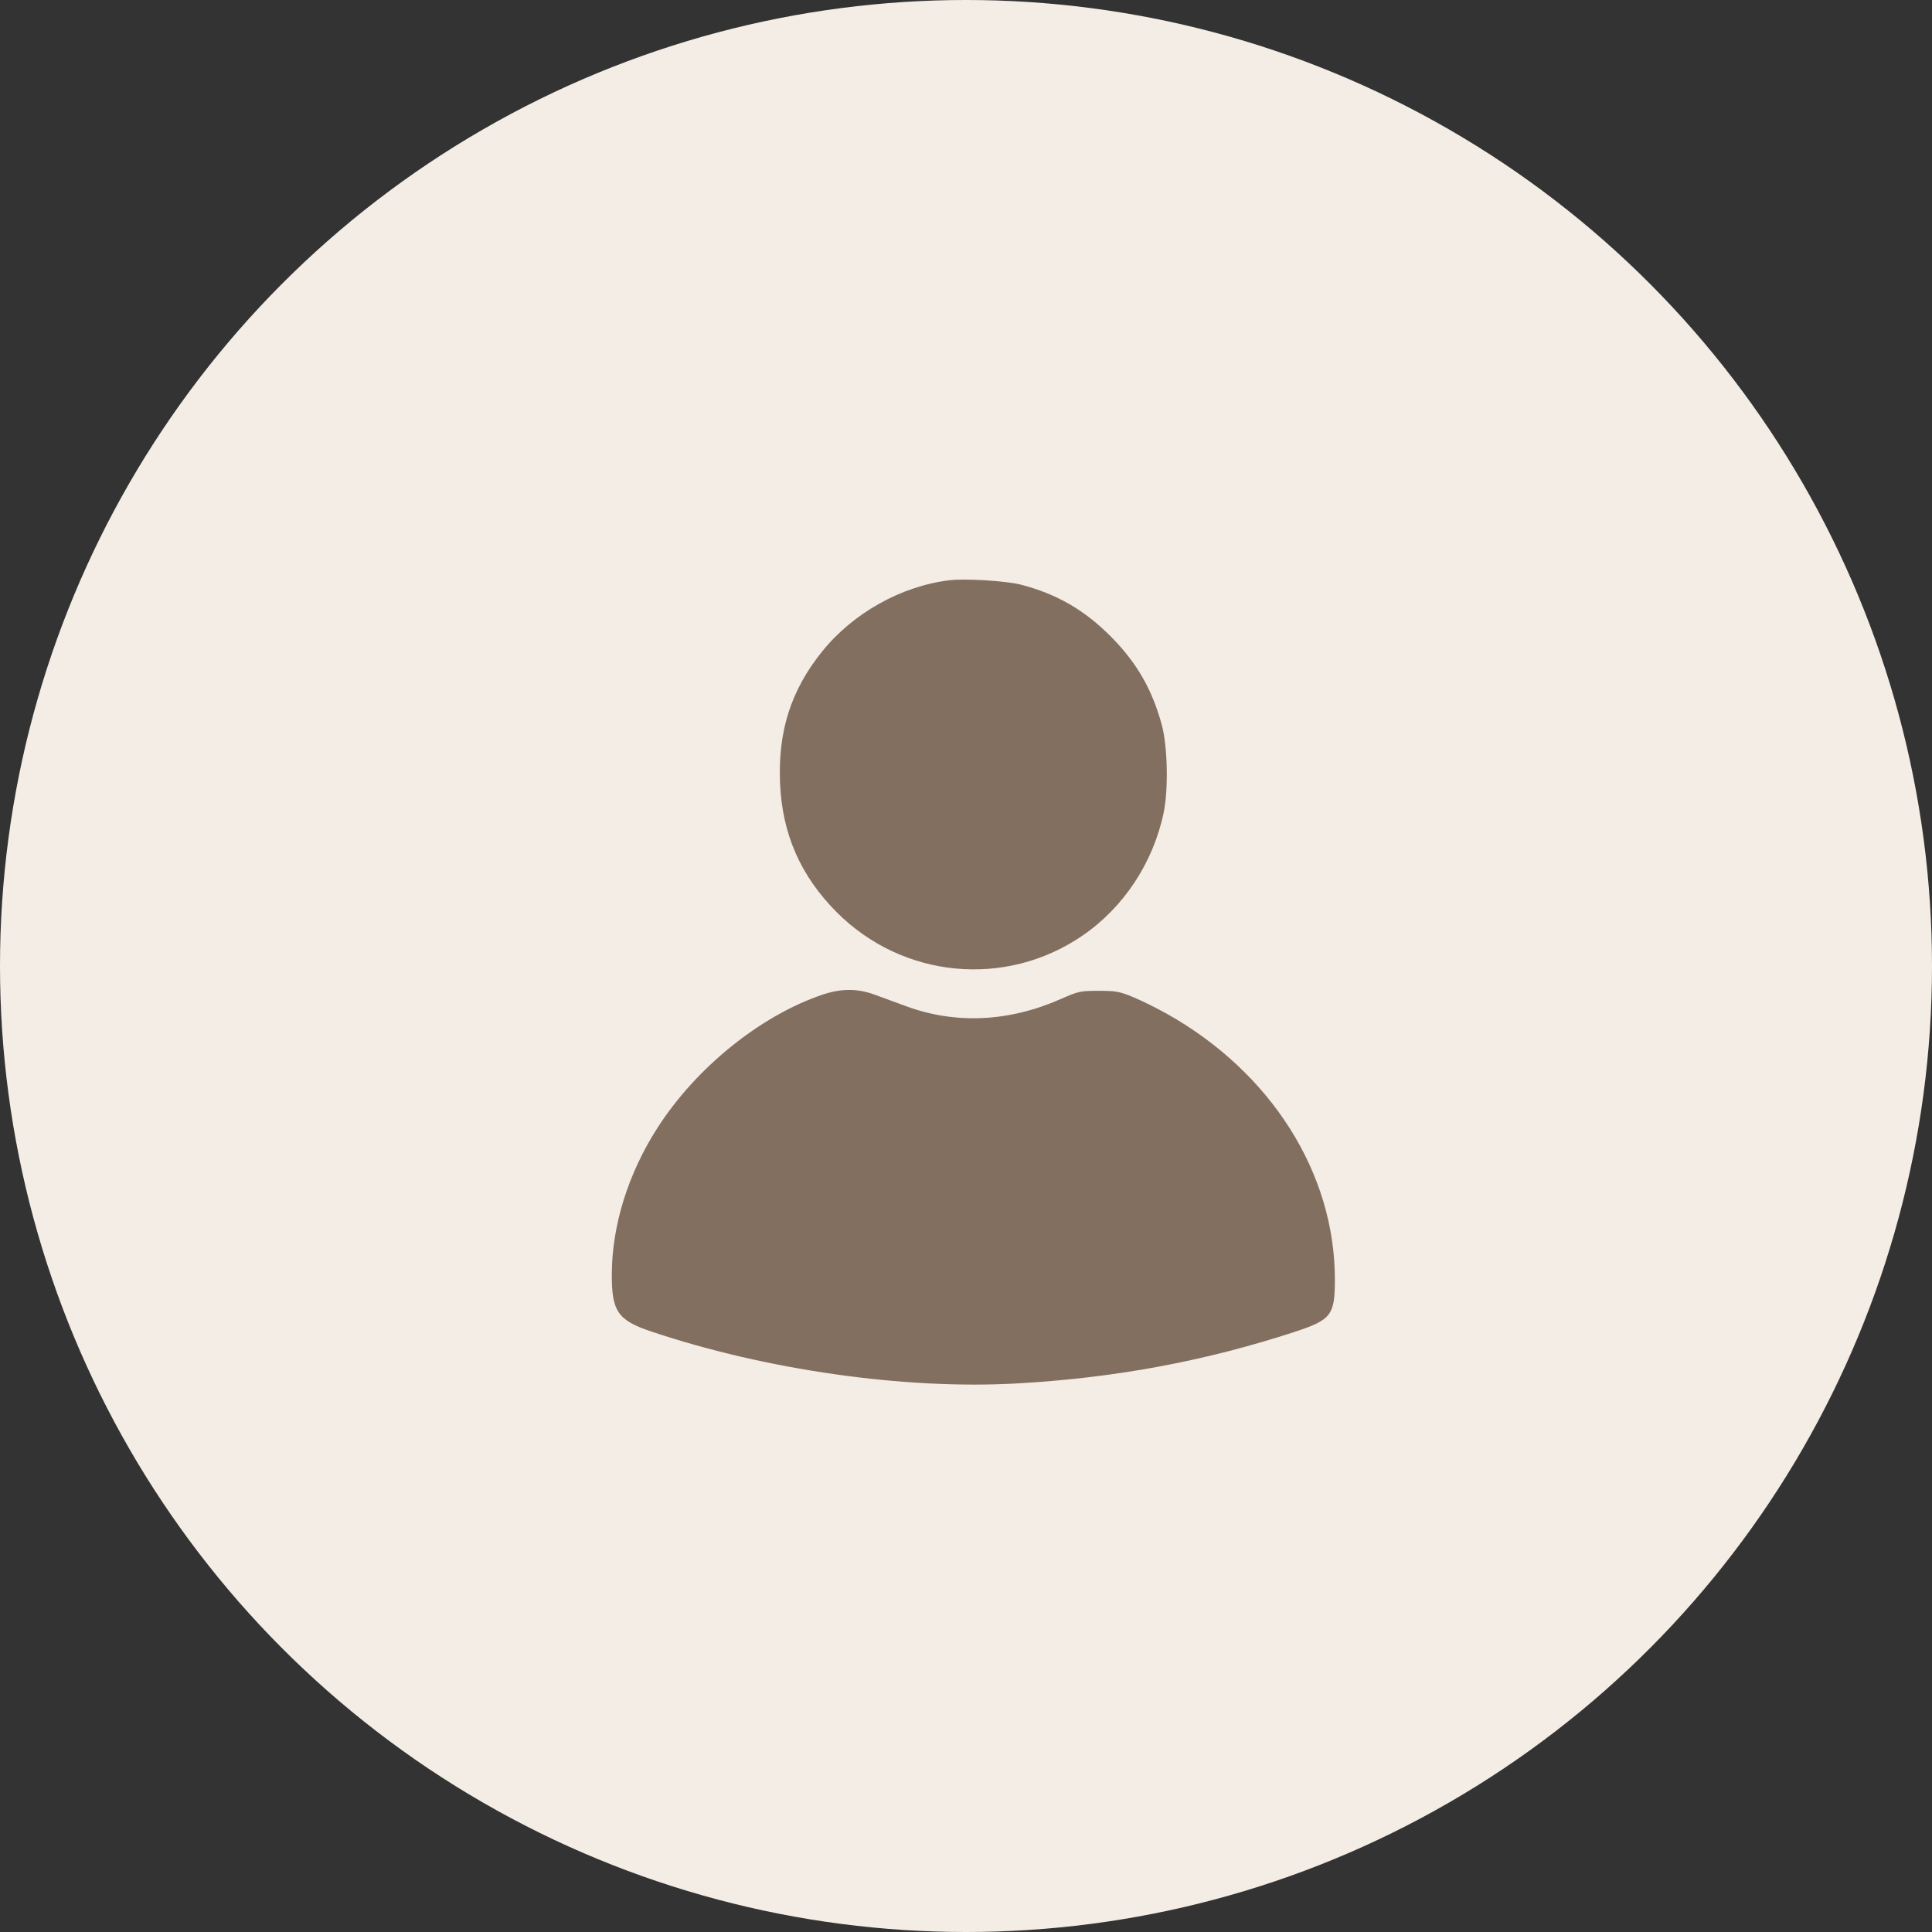
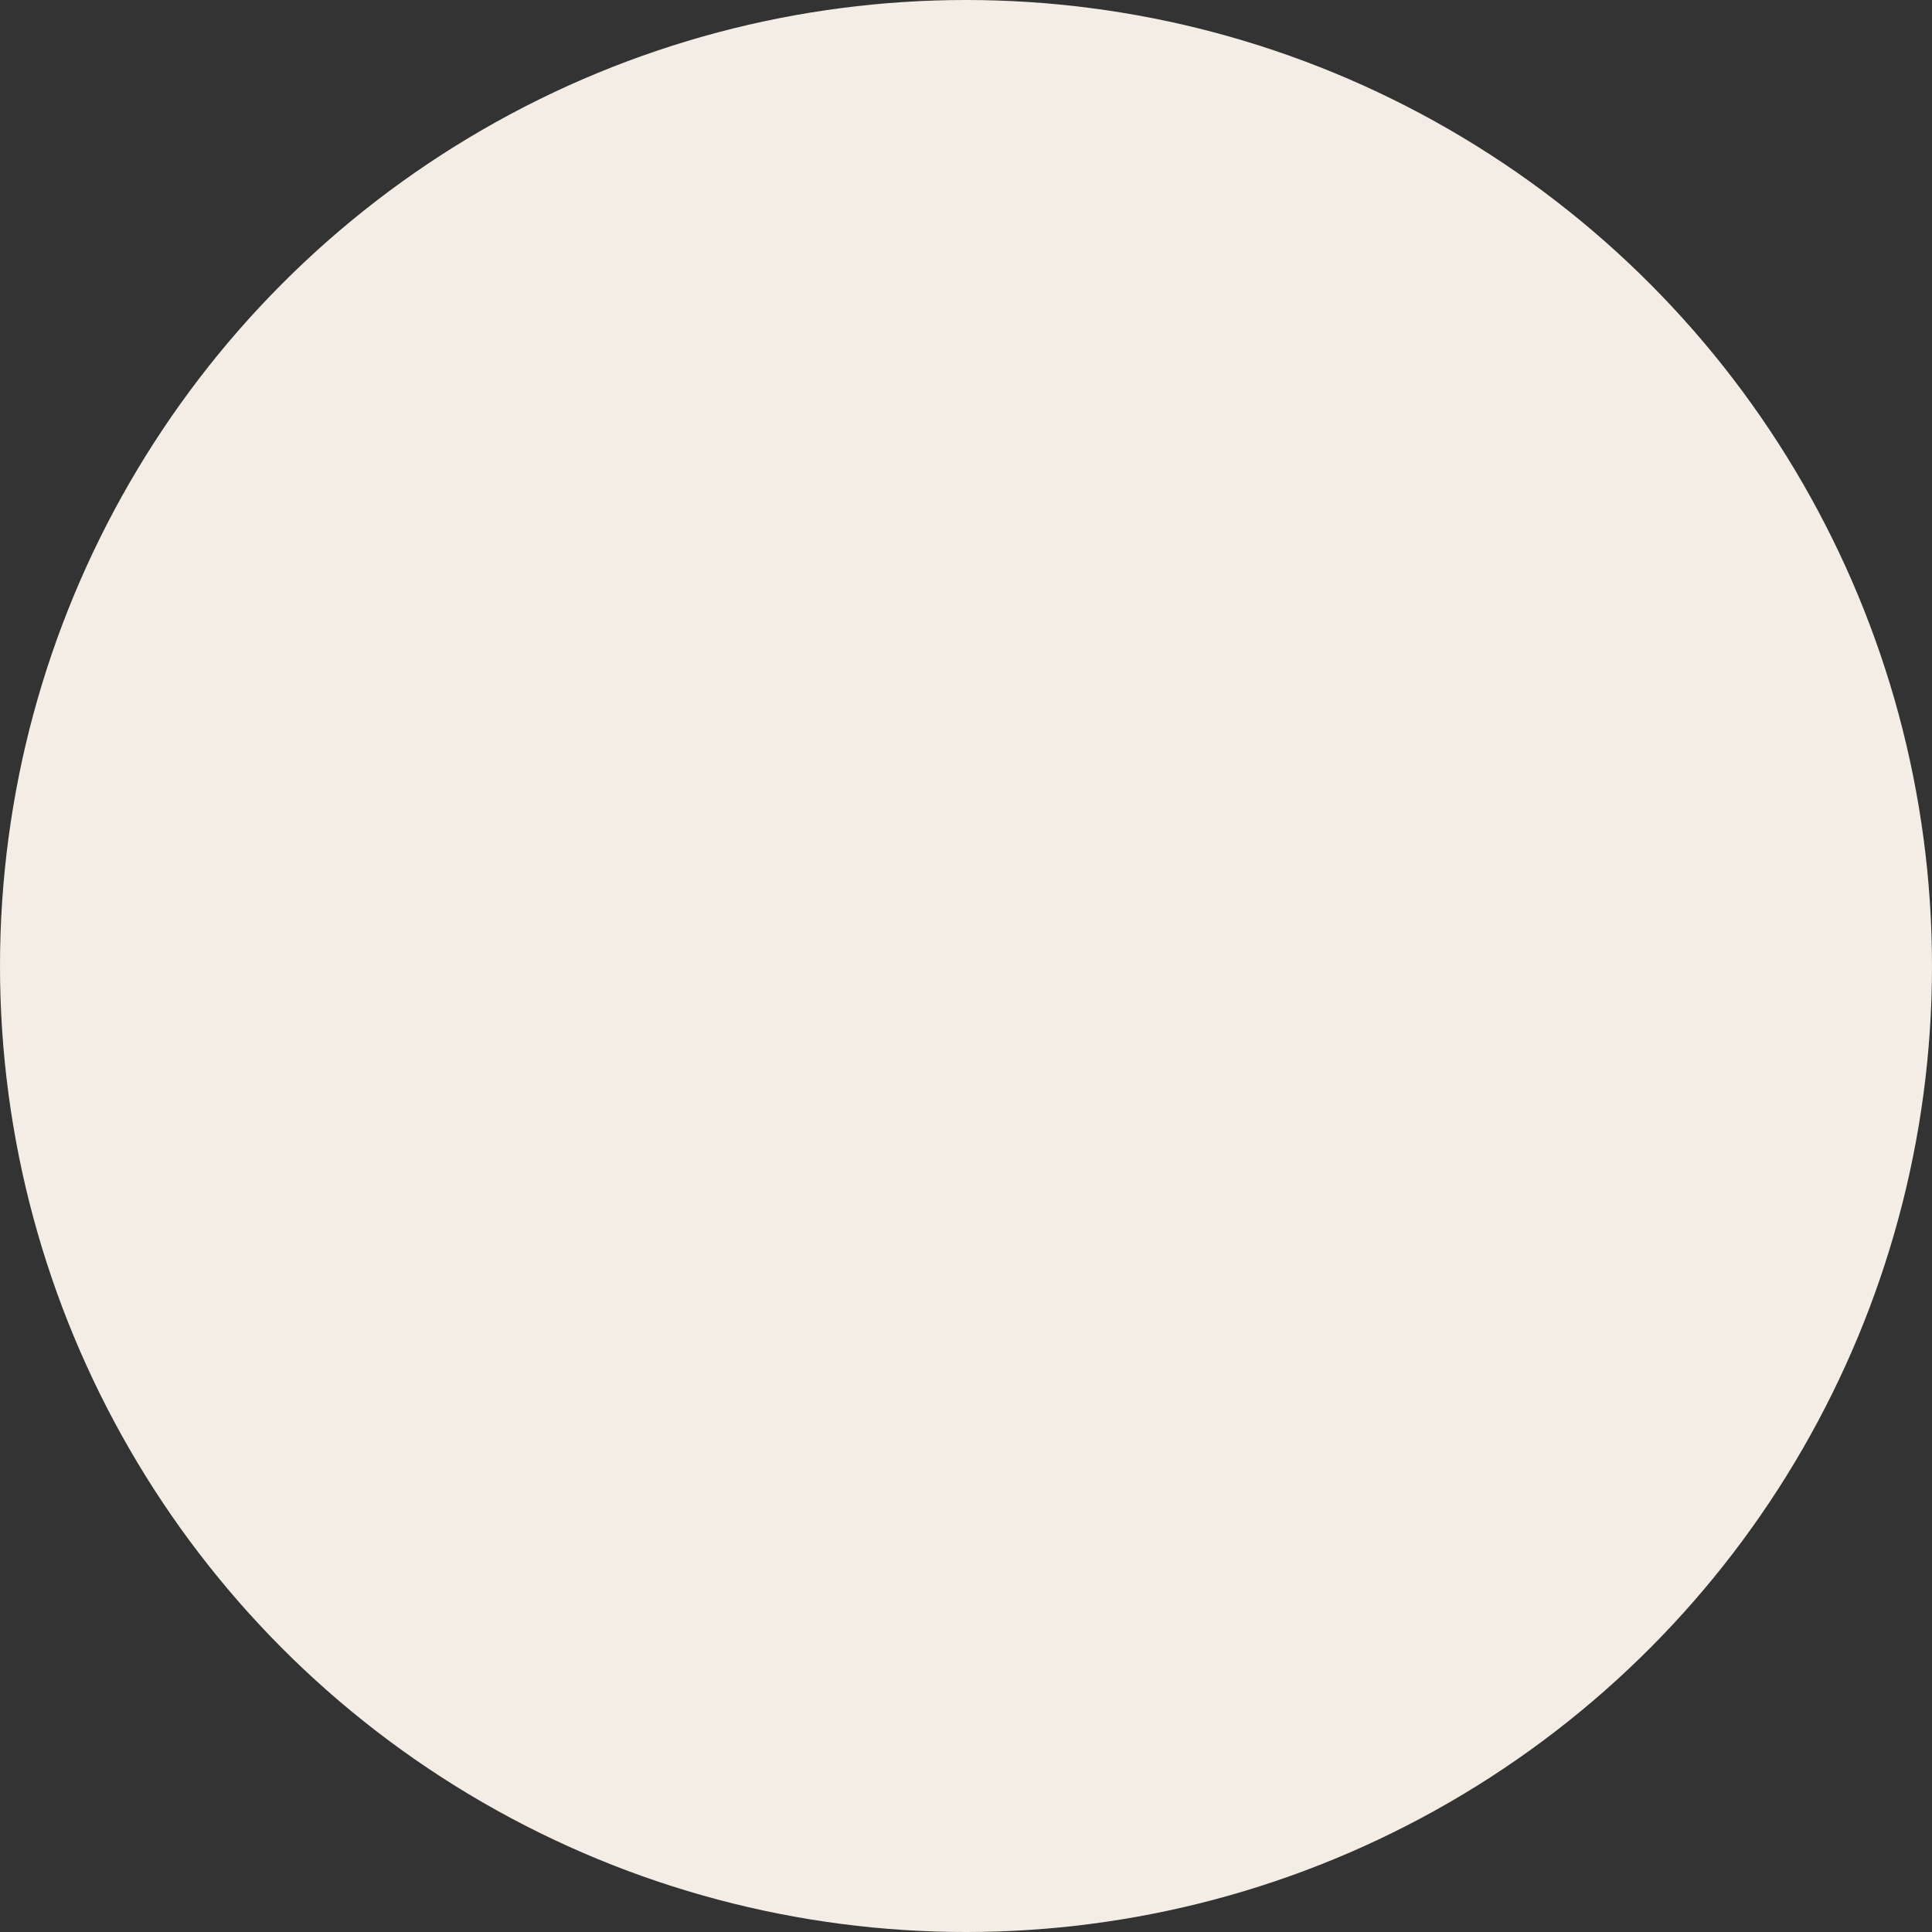
<svg xmlns="http://www.w3.org/2000/svg" width="60" height="60" viewBox="0 0 60 60" fill="none">
  <rect x="0" y="0" width="60" height="60" fill="#333333" stroke="none" />
  <circle cx="30" cy="30" r="30" fill="#F4EDE5" />
-   <path fill-rule="evenodd" clip-rule="evenodd" d="M29.479 18.021C27.98 18.205 26.488 19.042 25.526 20.24C24.561 21.442 24.158 22.709 24.225 24.323C24.291 25.899 24.862 27.2 25.98 28.325C28.029 30.385 31.223 30.693 33.611 29.061C34.898 28.182 35.816 26.79 36.14 25.231C36.29 24.507 36.26 23.167 36.079 22.506C35.779 21.407 35.304 20.583 34.509 19.779C33.685 18.947 32.824 18.448 31.708 18.158C31.254 18.039 29.971 17.96 29.479 18.021ZM25.531 30.894C23.61 31.548 21.617 33.158 20.421 35.022C19.506 36.447 19.003 38.06 19 39.585C18.997 40.728 19.189 41.004 20.227 41.352C23.787 42.546 28.089 43.158 31.564 42.965C34.607 42.796 37.407 42.277 40.198 41.365C41.345 40.99 41.456 40.846 41.456 39.731C41.456 36.432 39.475 33.301 36.242 31.486C35.925 31.308 35.453 31.075 35.193 30.967C34.764 30.79 34.661 30.771 34.12 30.771C33.546 30.772 33.497 30.782 32.936 31.029C31.318 31.74 29.667 31.814 28.128 31.244C27.801 31.123 27.357 30.96 27.143 30.883C26.616 30.693 26.111 30.697 25.531 30.894Z" fill="#836F5F" />
</svg>